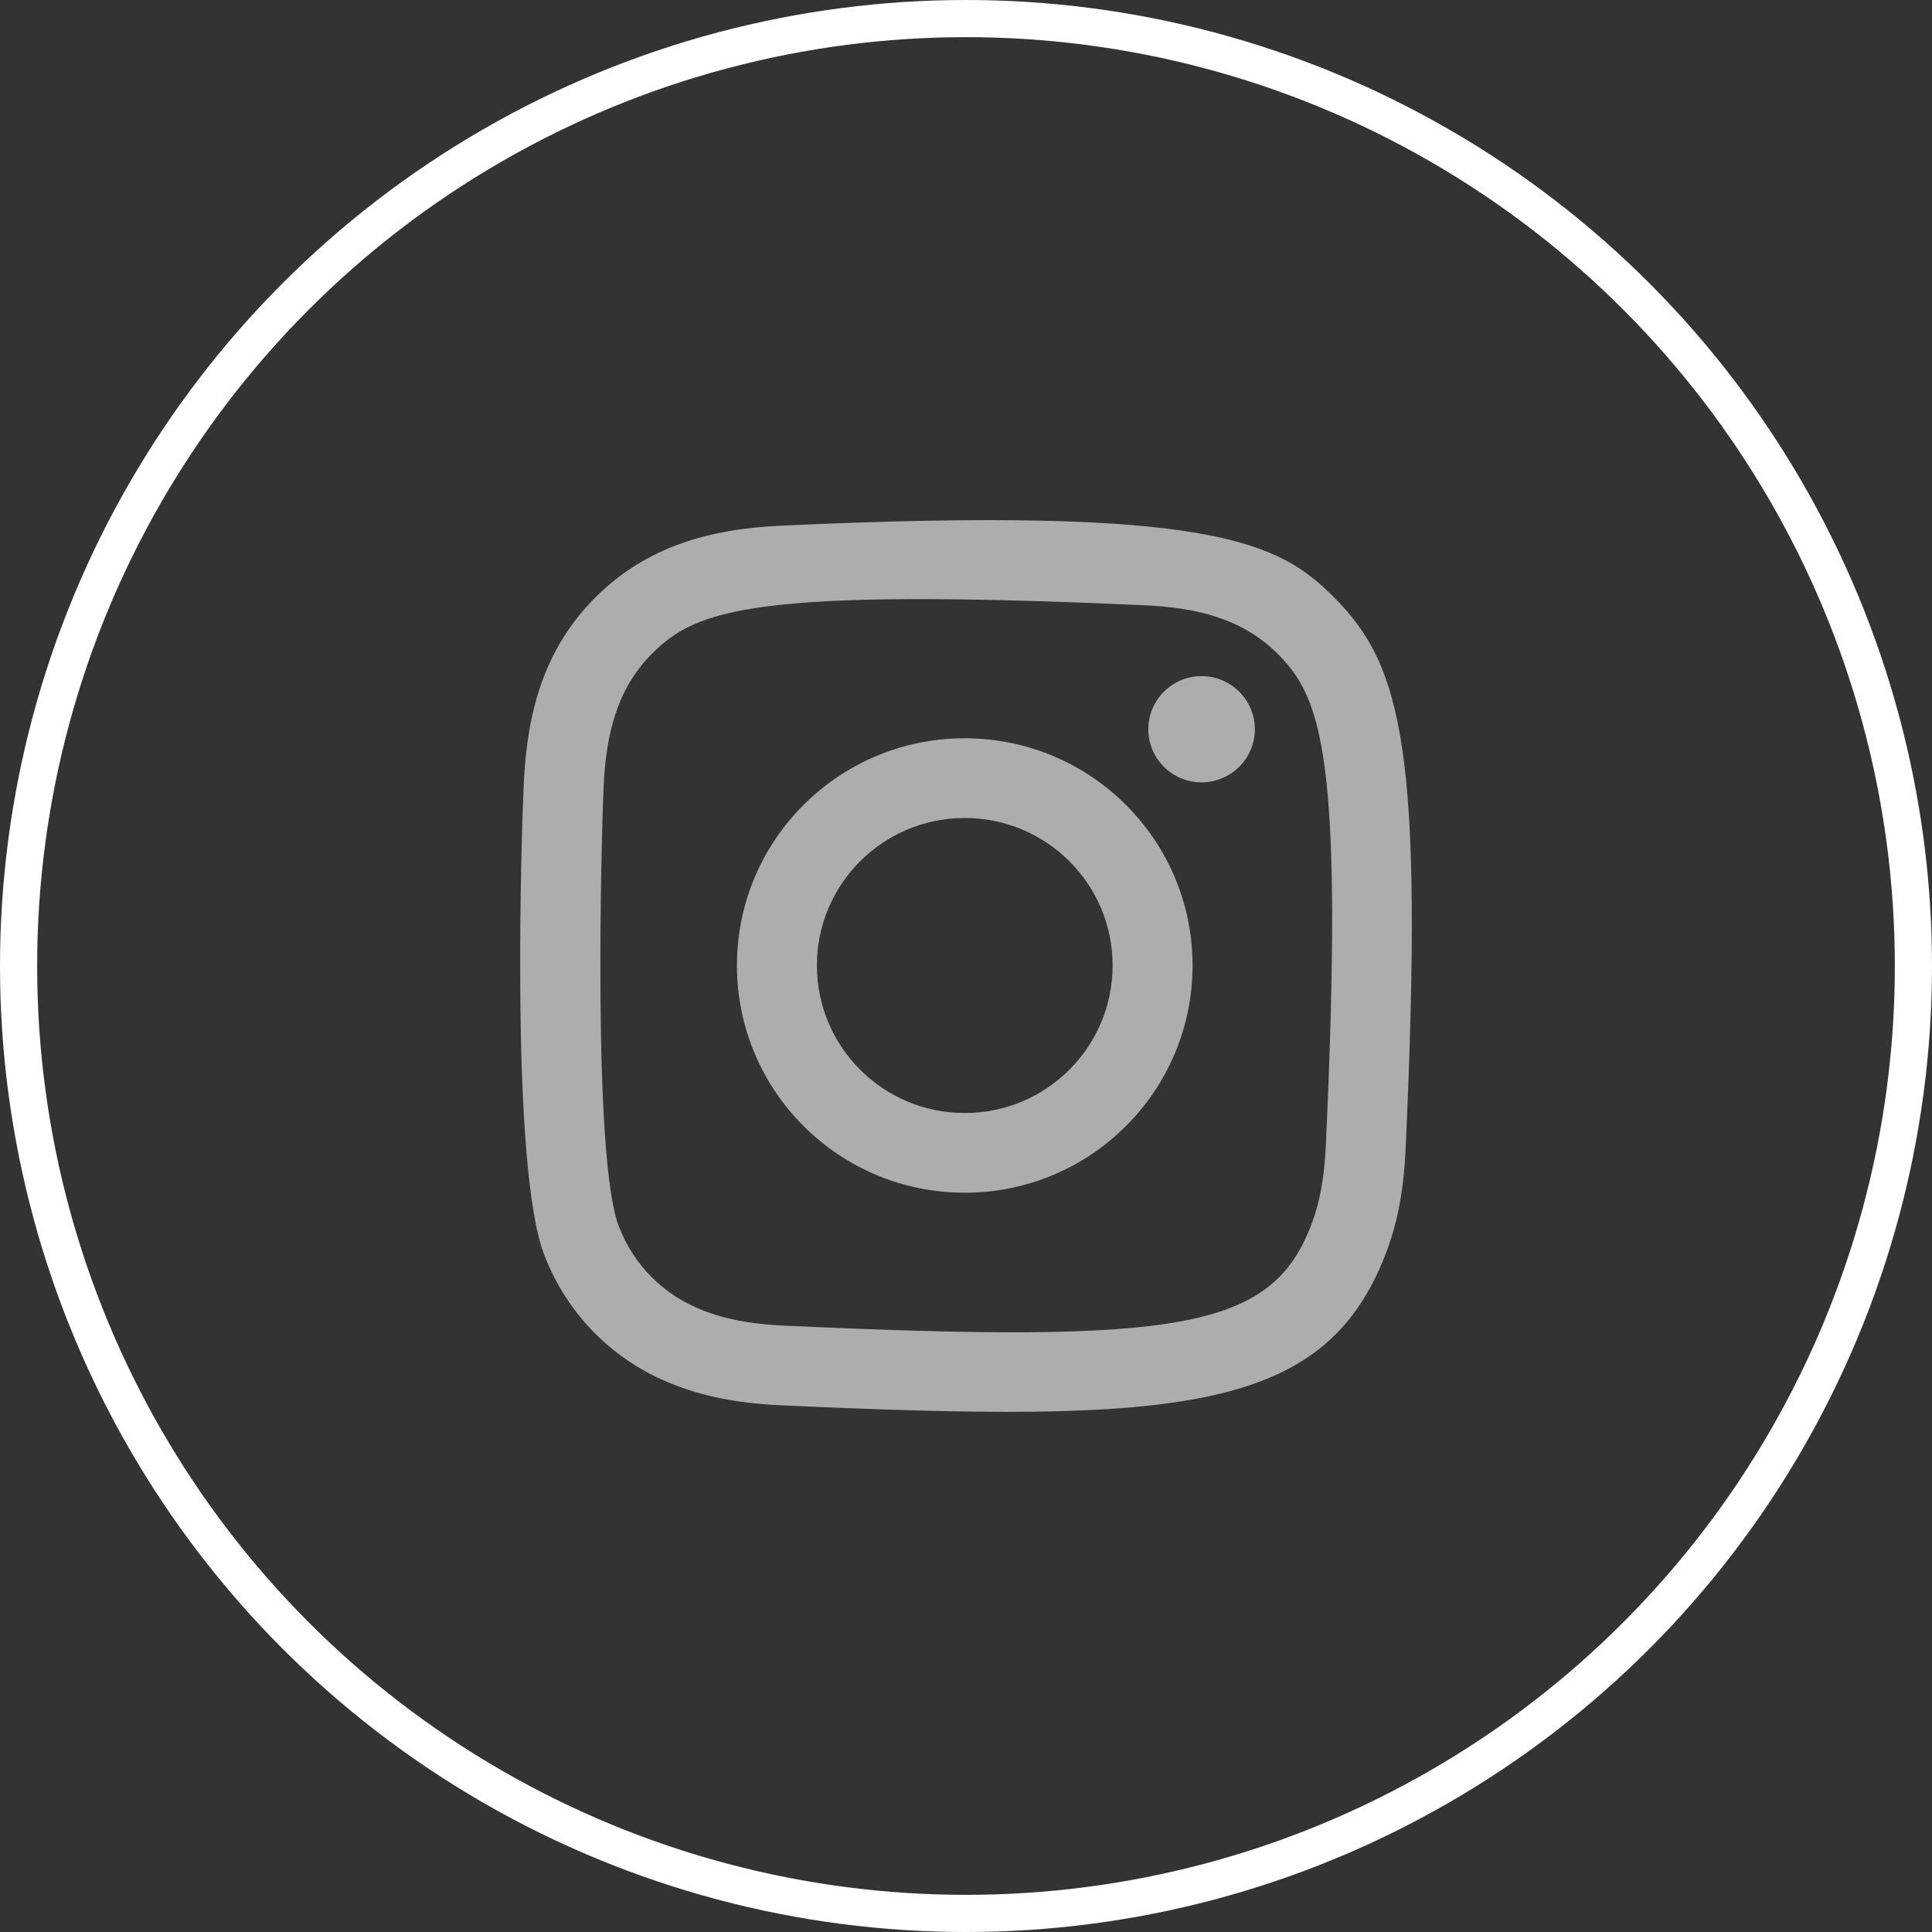
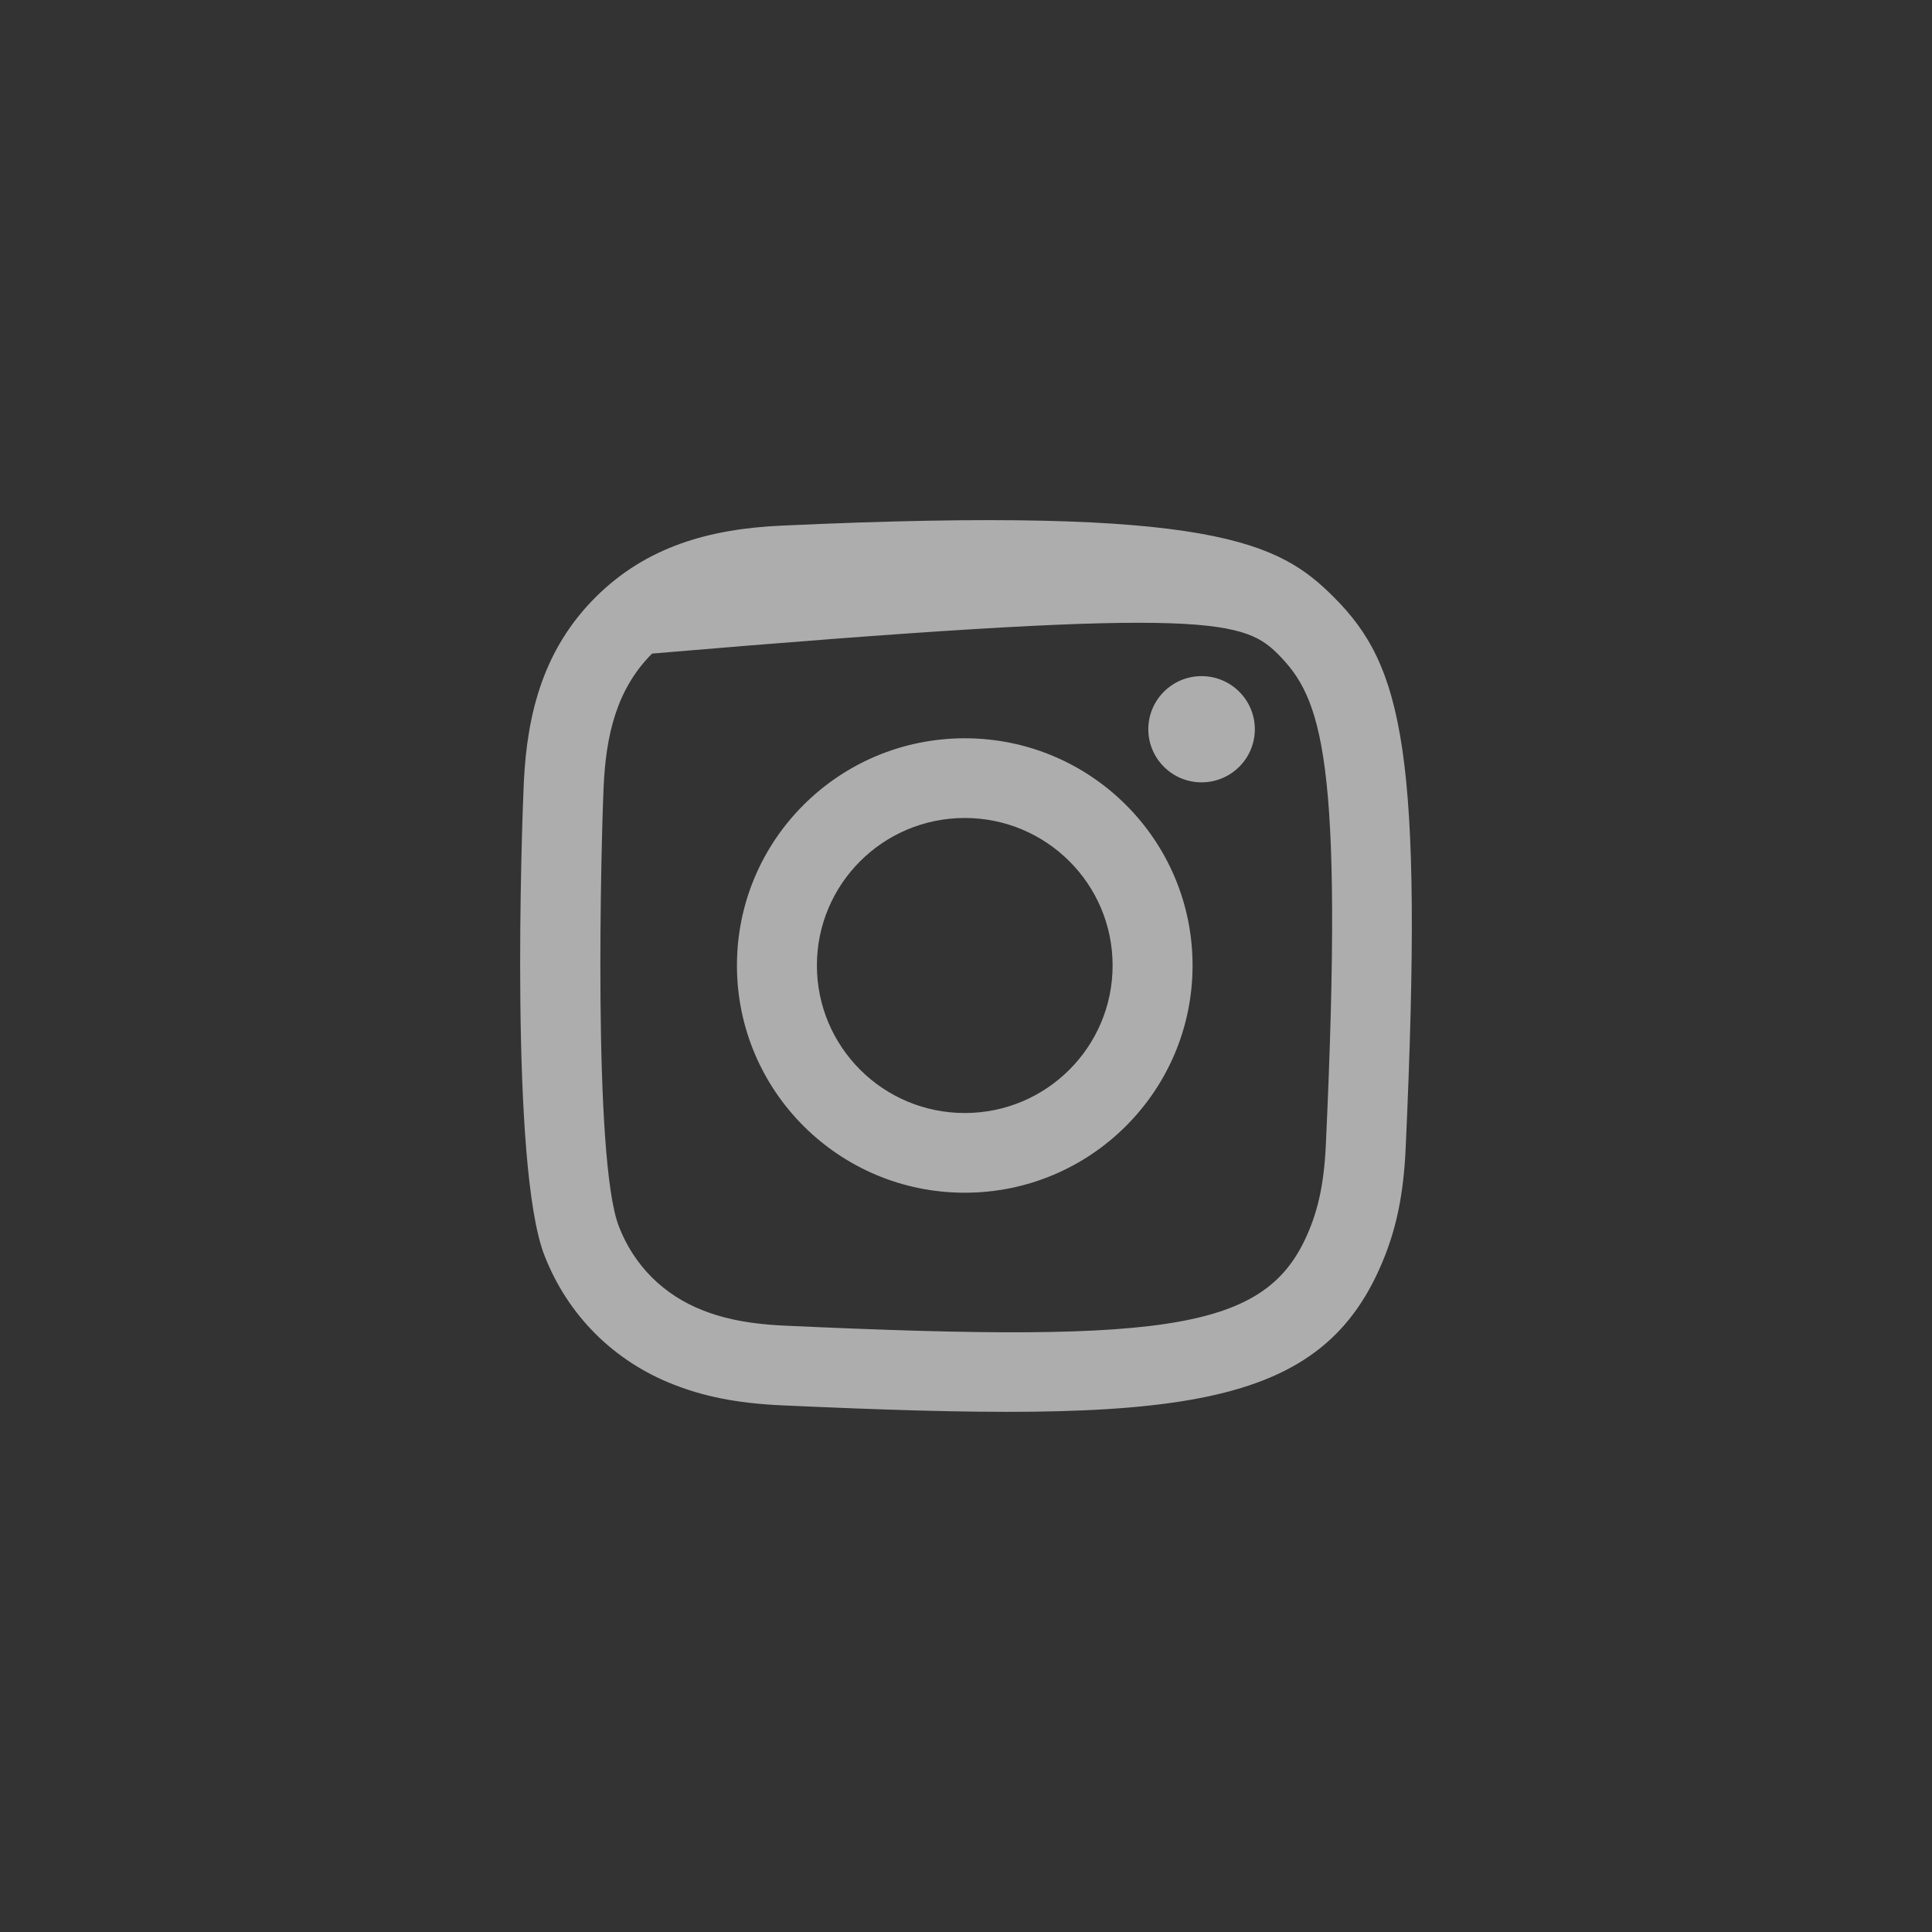
<svg xmlns="http://www.w3.org/2000/svg" width="52" height="52" viewBox="0 0 52 52" fill="none">
  <rect x="0" y="0" width="52" height="52" fill="#333333" stroke="none" />
-   <circle cx="26" cy="26" r="25.5" stroke="white" />
  <g opacity="0.6">
-     <path fill-rule="evenodd" clip-rule="evenodd" d="M21.044 14.147C19.09 14.235 17.397 14.713 16.03 16.074C14.658 17.443 14.186 19.143 14.098 21.076C14.043 22.282 13.722 31.398 14.653 33.788C15.281 35.401 16.518 36.641 18.146 37.271C18.905 37.567 19.772 37.767 21.044 37.825C31.677 38.306 35.618 38.044 37.28 33.788C37.575 33.031 37.778 32.165 37.834 30.896C38.32 20.236 37.755 17.925 35.902 16.074C34.432 14.608 32.703 13.61 21.044 14.147ZM21.141 35.681C19.977 35.629 19.346 35.435 18.924 35.271C17.864 34.859 17.067 34.066 16.658 33.012C15.949 31.196 16.184 22.569 16.247 21.173C16.309 19.805 16.586 18.556 17.551 17.591C18.745 16.4 20.288 15.816 30.792 16.29C32.163 16.352 33.415 16.628 34.382 17.591C35.576 18.782 36.169 20.337 35.686 30.8C35.634 31.962 35.439 32.592 35.275 33.012C34.195 35.781 31.709 36.166 21.141 35.681ZM30.907 19.628C30.907 20.416 31.549 21.057 32.34 21.057C33.132 21.057 33.774 20.416 33.774 19.628C33.774 18.839 33.132 18.198 32.34 18.198C31.549 18.198 30.907 18.839 30.907 19.628ZM19.835 25.985C19.835 29.363 22.58 32.102 25.967 32.102C29.353 32.102 32.098 29.363 32.098 25.985C32.098 22.608 29.353 19.871 25.967 19.871C22.58 19.871 19.835 22.608 19.835 25.985ZM21.987 25.985C21.987 23.794 23.768 22.016 25.967 22.016C28.165 22.016 29.946 23.794 29.946 25.985C29.946 28.178 28.165 29.957 25.967 29.957C23.768 29.957 21.987 28.178 21.987 25.985Z" fill="white" />
+     <path fill-rule="evenodd" clip-rule="evenodd" d="M21.044 14.147C19.09 14.235 17.397 14.713 16.03 16.074C14.658 17.443 14.186 19.143 14.098 21.076C14.043 22.282 13.722 31.398 14.653 33.788C15.281 35.401 16.518 36.641 18.146 37.271C18.905 37.567 19.772 37.767 21.044 37.825C31.677 38.306 35.618 38.044 37.28 33.788C37.575 33.031 37.778 32.165 37.834 30.896C38.32 20.236 37.755 17.925 35.902 16.074C34.432 14.608 32.703 13.61 21.044 14.147ZM21.141 35.681C19.977 35.629 19.346 35.435 18.924 35.271C17.864 34.859 17.067 34.066 16.658 33.012C15.949 31.196 16.184 22.569 16.247 21.173C16.309 19.805 16.586 18.556 17.551 17.591C32.163 16.352 33.415 16.628 34.382 17.591C35.576 18.782 36.169 20.337 35.686 30.8C35.634 31.962 35.439 32.592 35.275 33.012C34.195 35.781 31.709 36.166 21.141 35.681ZM30.907 19.628C30.907 20.416 31.549 21.057 32.34 21.057C33.132 21.057 33.774 20.416 33.774 19.628C33.774 18.839 33.132 18.198 32.34 18.198C31.549 18.198 30.907 18.839 30.907 19.628ZM19.835 25.985C19.835 29.363 22.58 32.102 25.967 32.102C29.353 32.102 32.098 29.363 32.098 25.985C32.098 22.608 29.353 19.871 25.967 19.871C22.58 19.871 19.835 22.608 19.835 25.985ZM21.987 25.985C21.987 23.794 23.768 22.016 25.967 22.016C28.165 22.016 29.946 23.794 29.946 25.985C29.946 28.178 28.165 29.957 25.967 29.957C23.768 29.957 21.987 28.178 21.987 25.985Z" fill="white" />
  </g>
</svg>